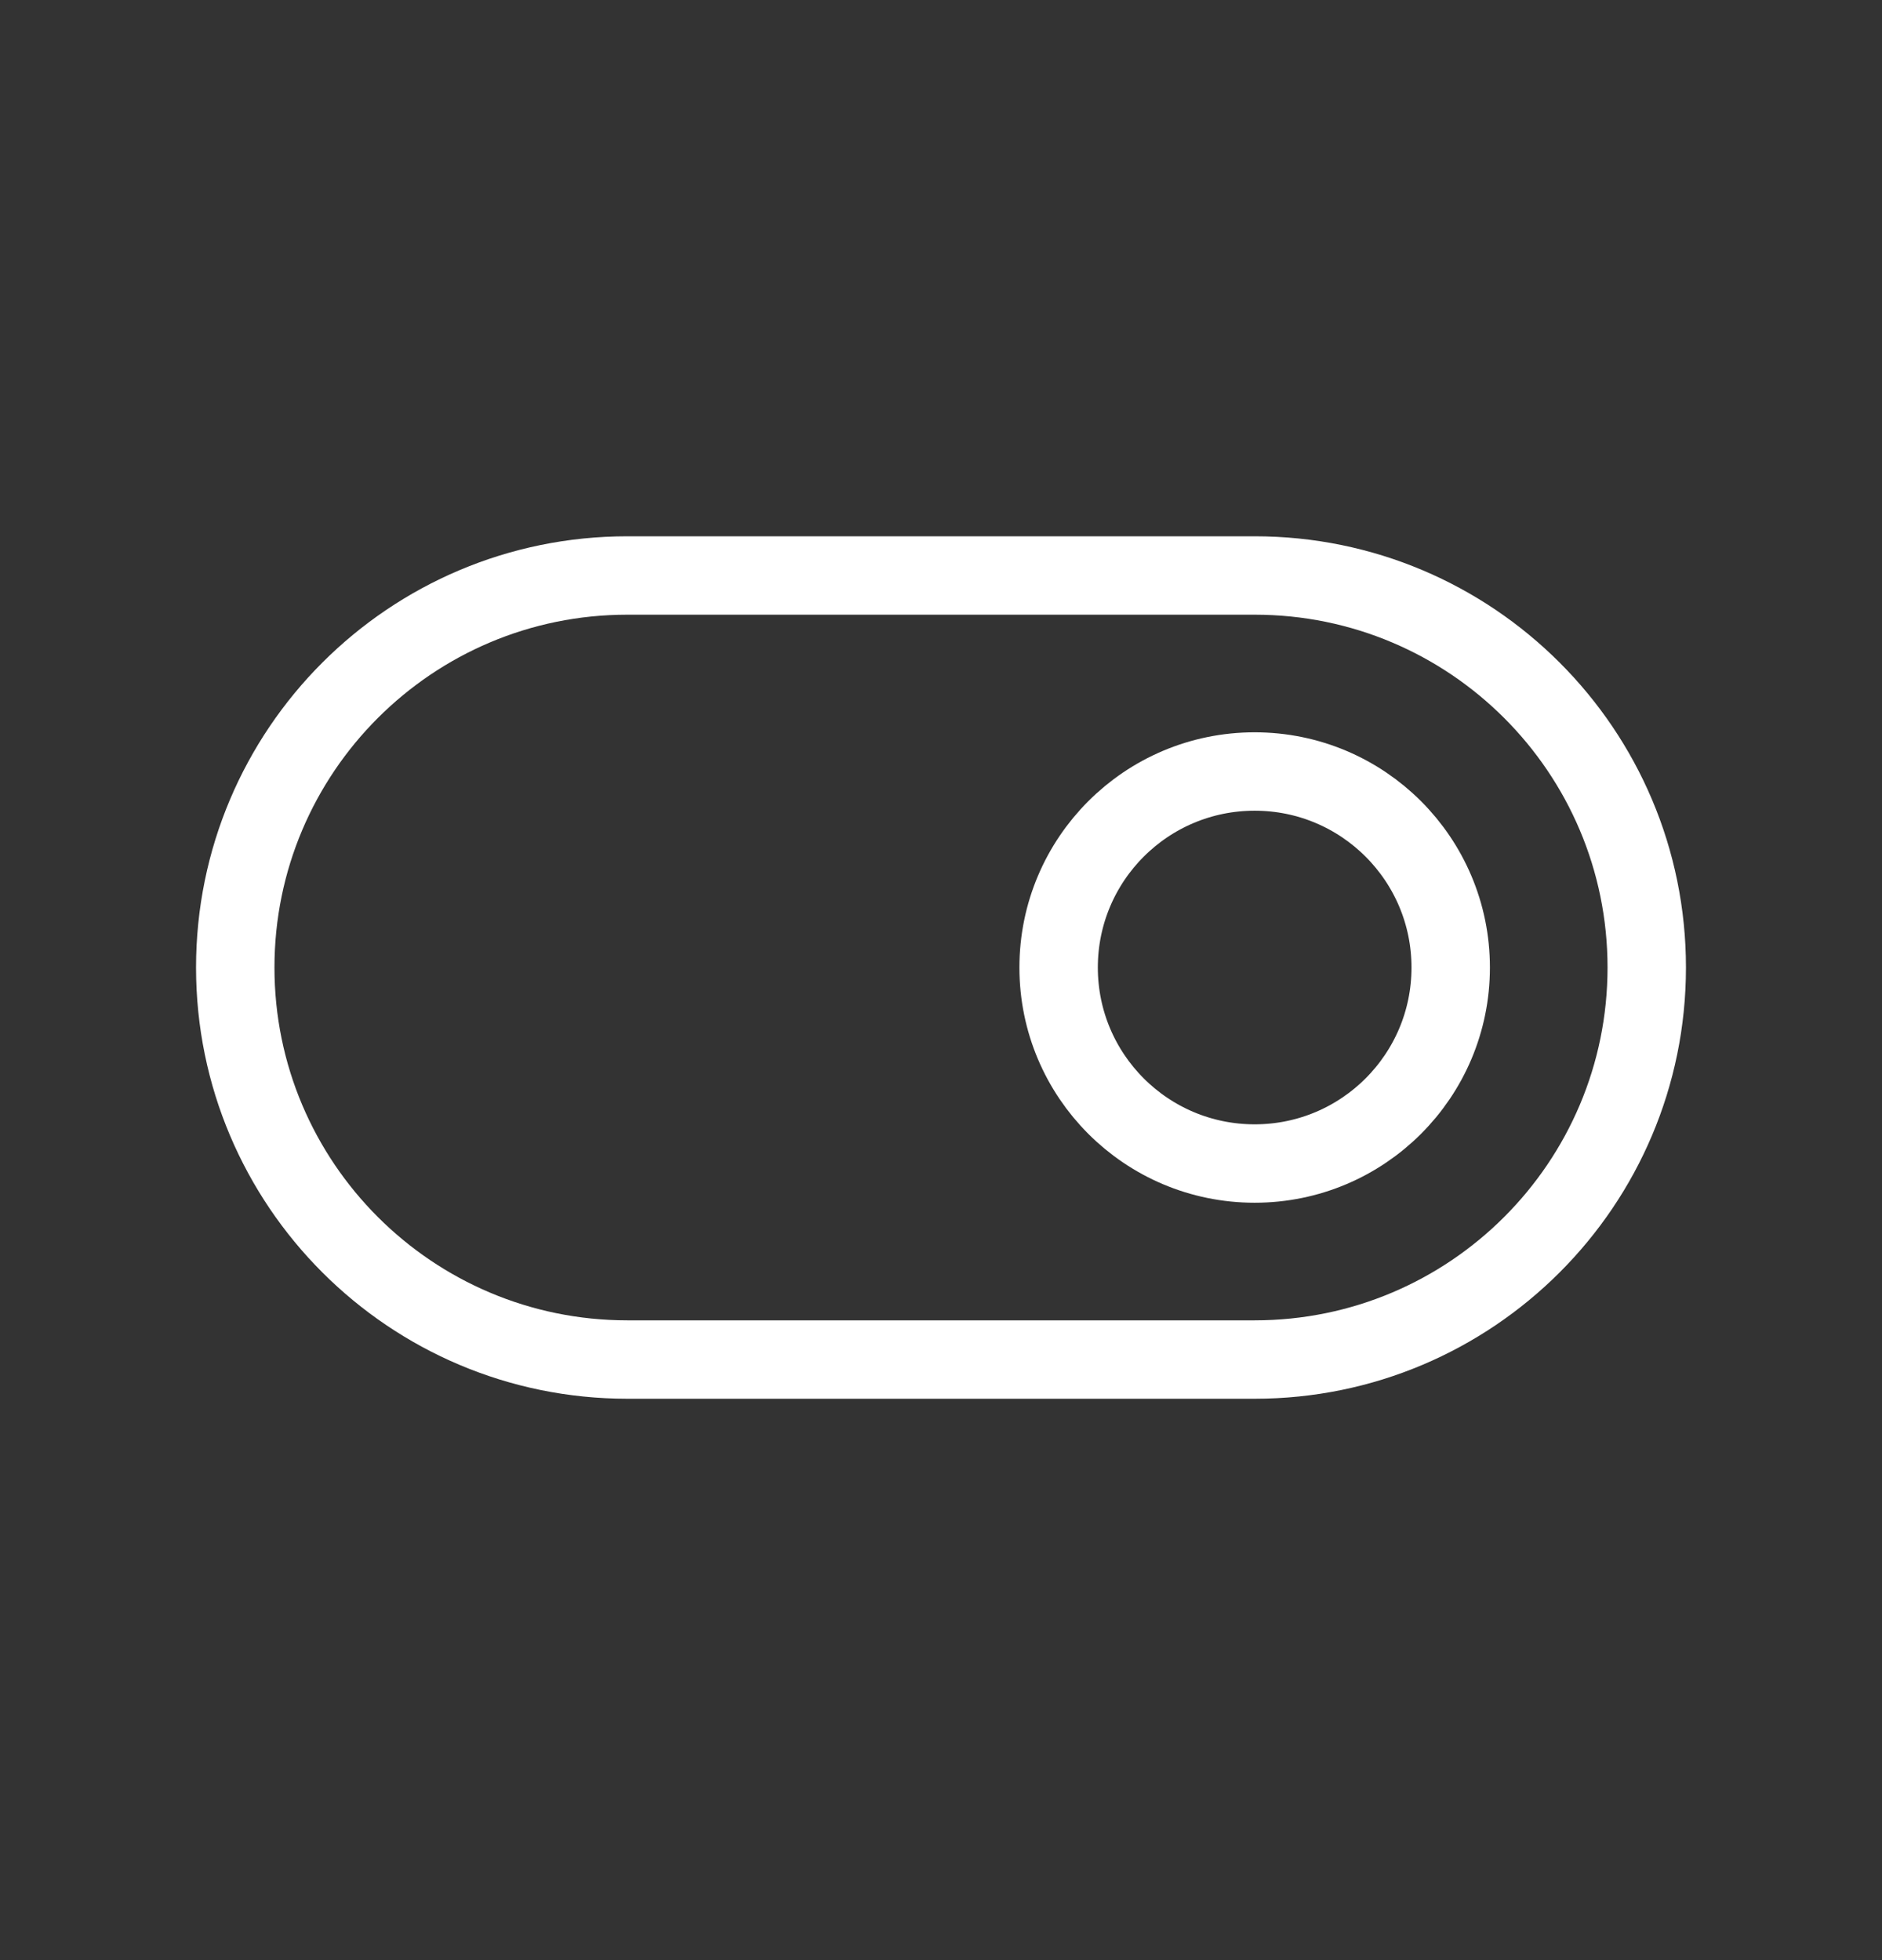
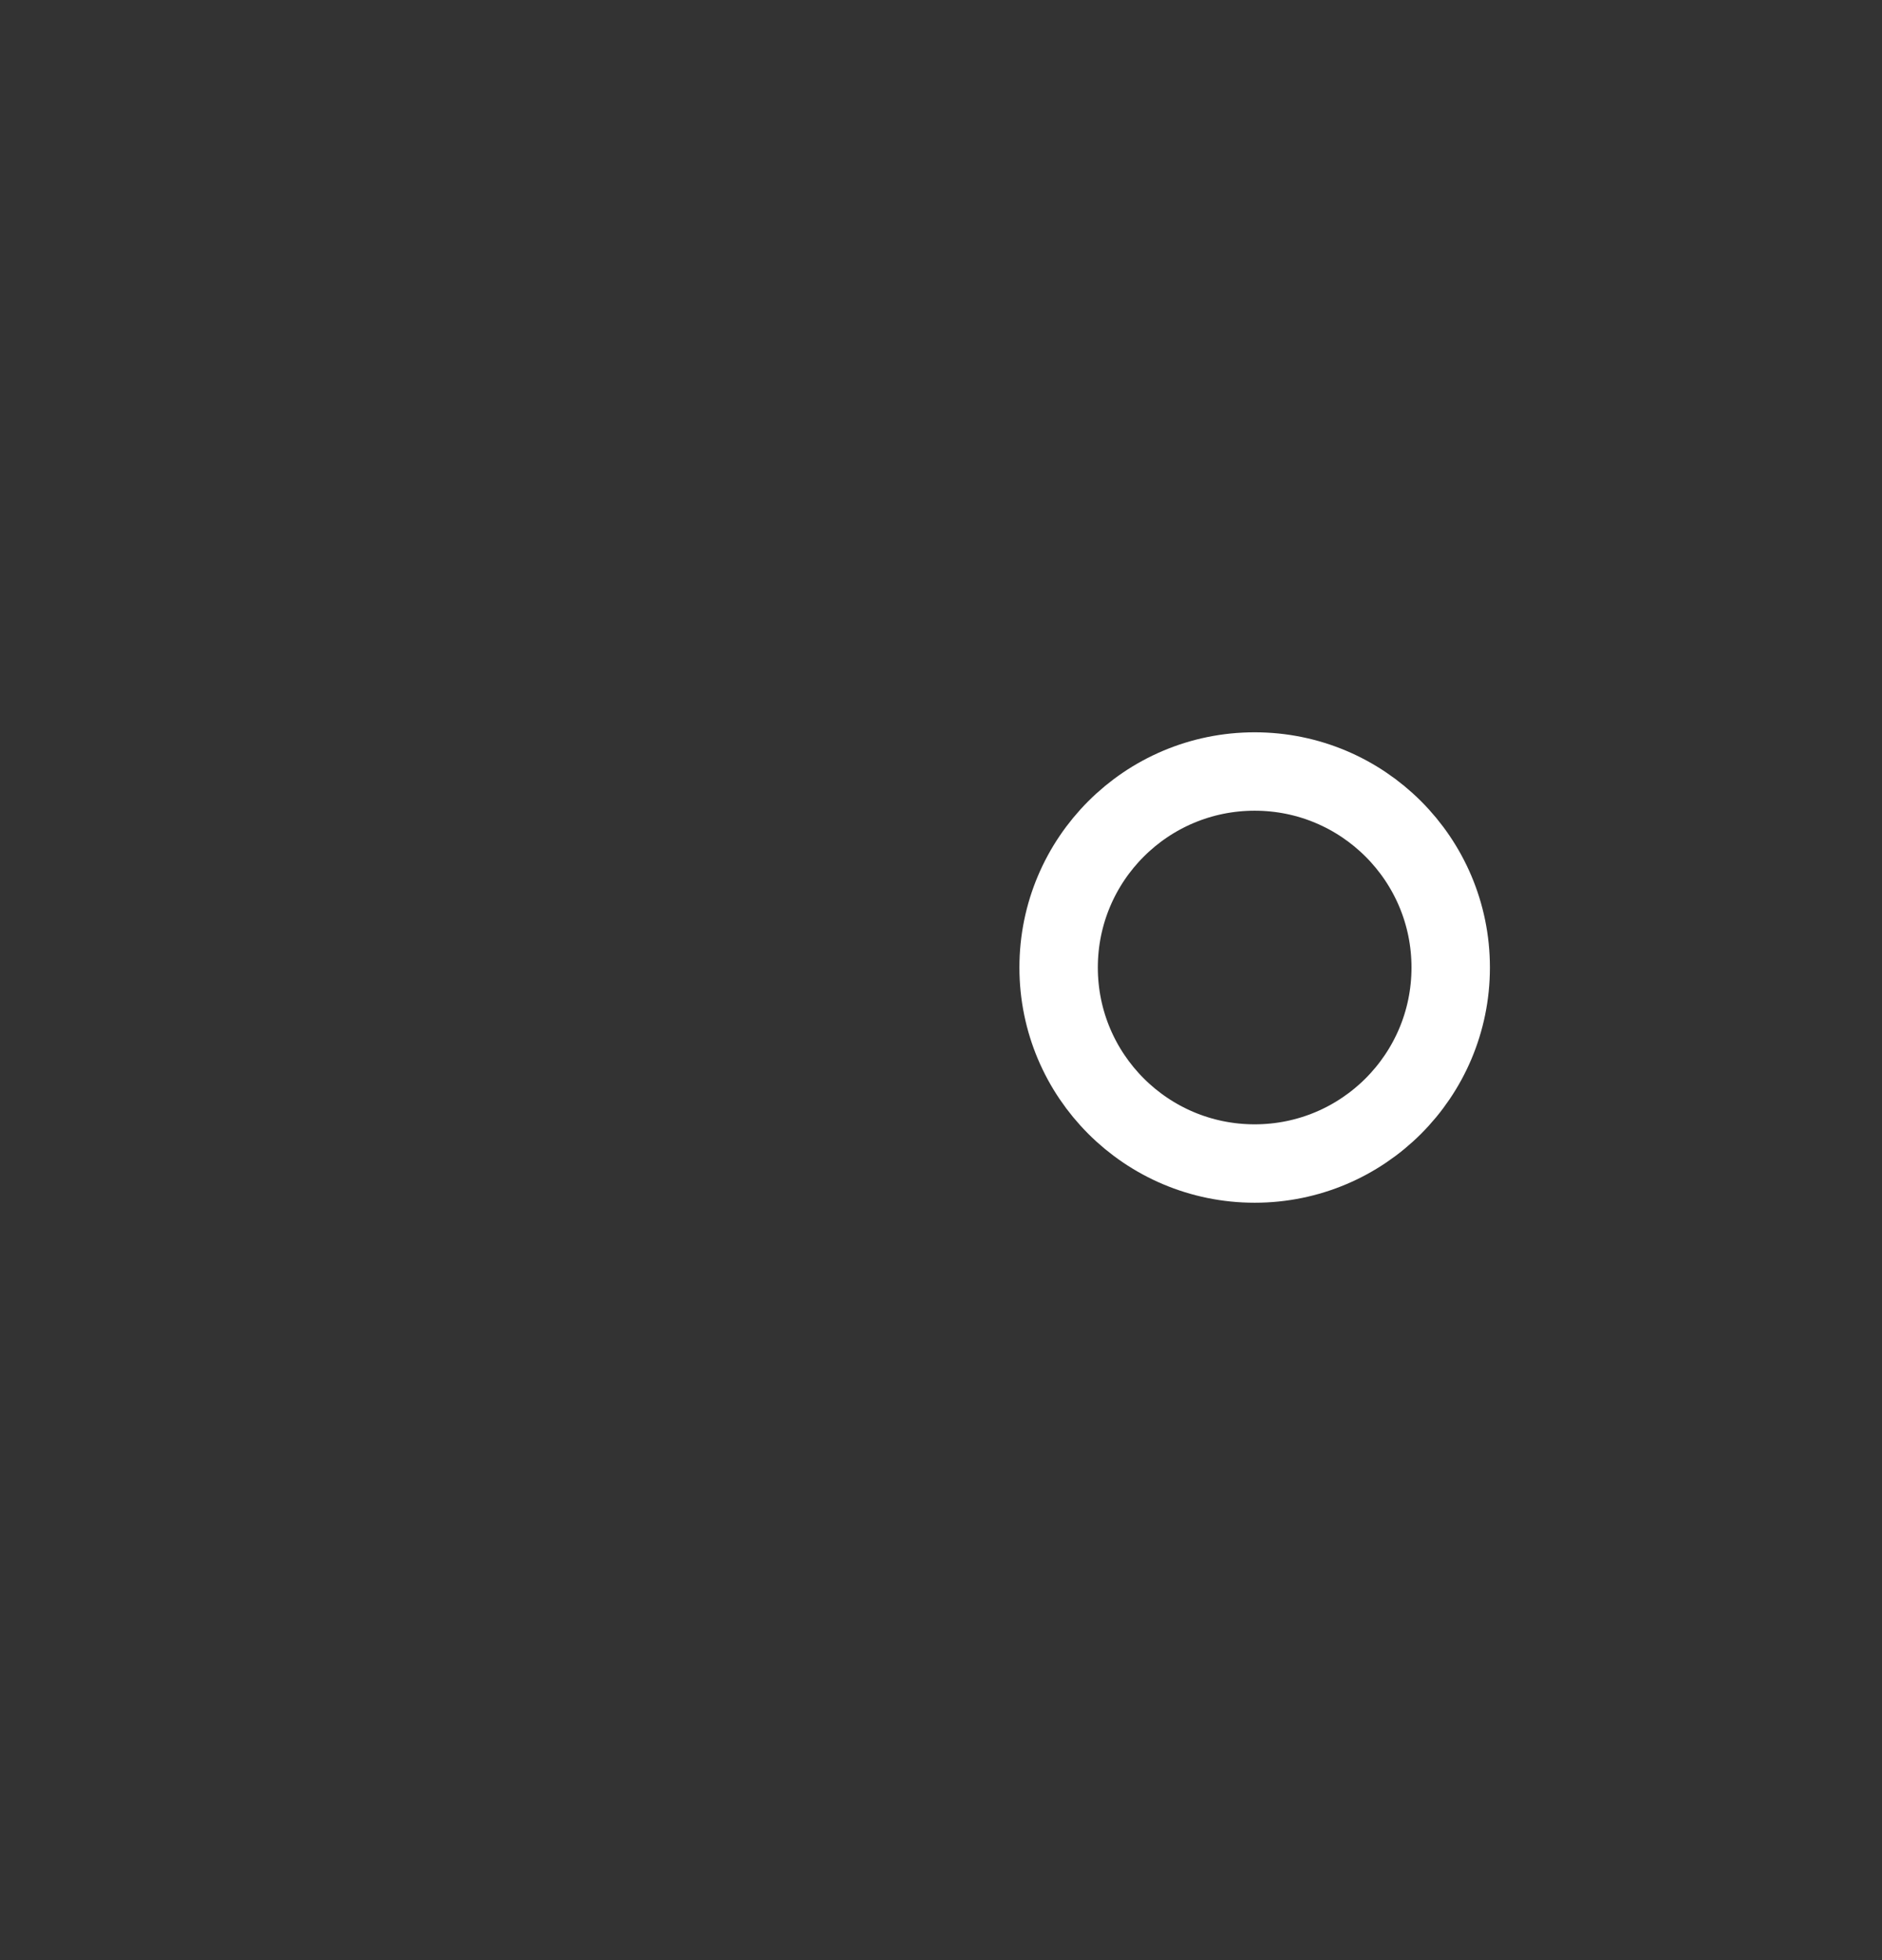
<svg xmlns="http://www.w3.org/2000/svg" width="24" height="25" viewBox="0 0 24 25" fill="none">
  <rect x="0" y="0" width="24" height="25" fill="#333333" stroke="none" />
-   <path d="M3 12.34C3 9.578 5.239 7.34 8 7.34H16C18.761 7.34 21 9.578 21 12.34C21 15.101 18.761 17.34 16 17.34H8C5.239 17.34 3 15.101 3 12.34Z" stroke="white" stroke-linecap="round" stroke-linejoin="round" />
  <path d="M18.5 12.34C18.5 13.721 17.381 14.84 16 14.84C14.619 14.84 13.5 13.721 13.5 12.34C13.5 10.959 14.619 9.84 16 9.84C17.381 9.84 18.5 10.959 18.5 12.34Z" stroke="white" stroke-linecap="round" stroke-linejoin="round" />
</svg>